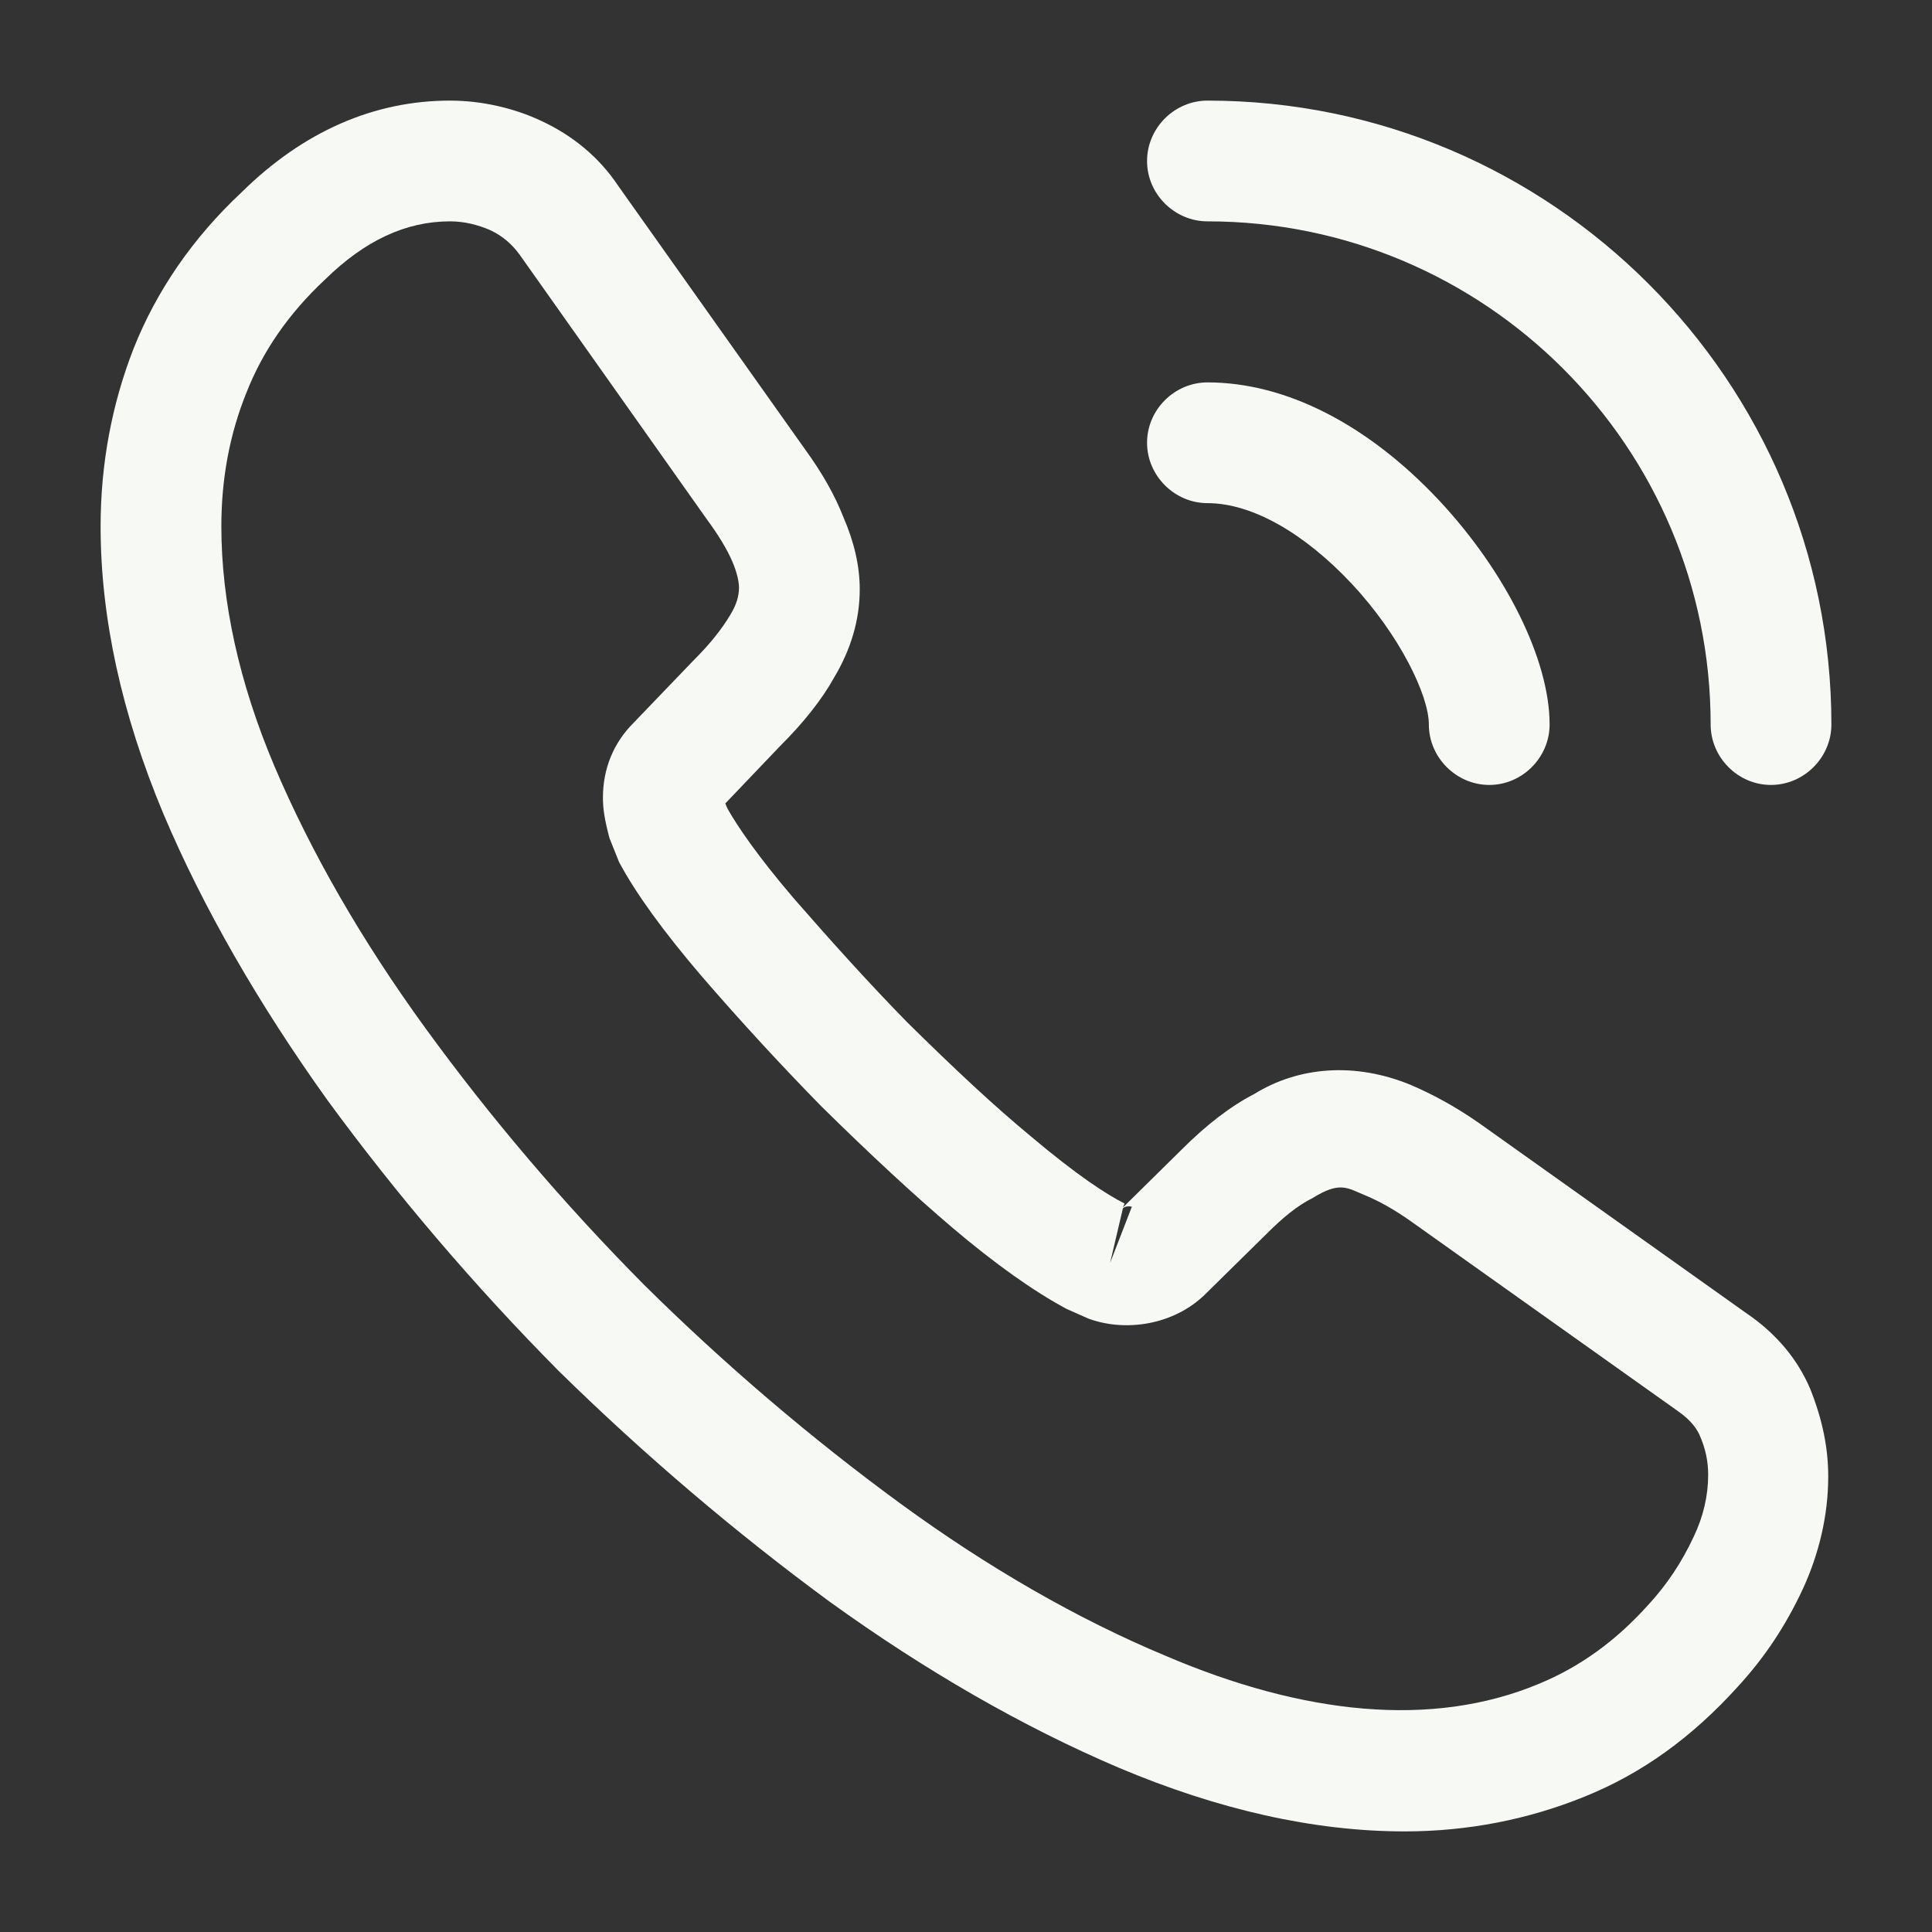
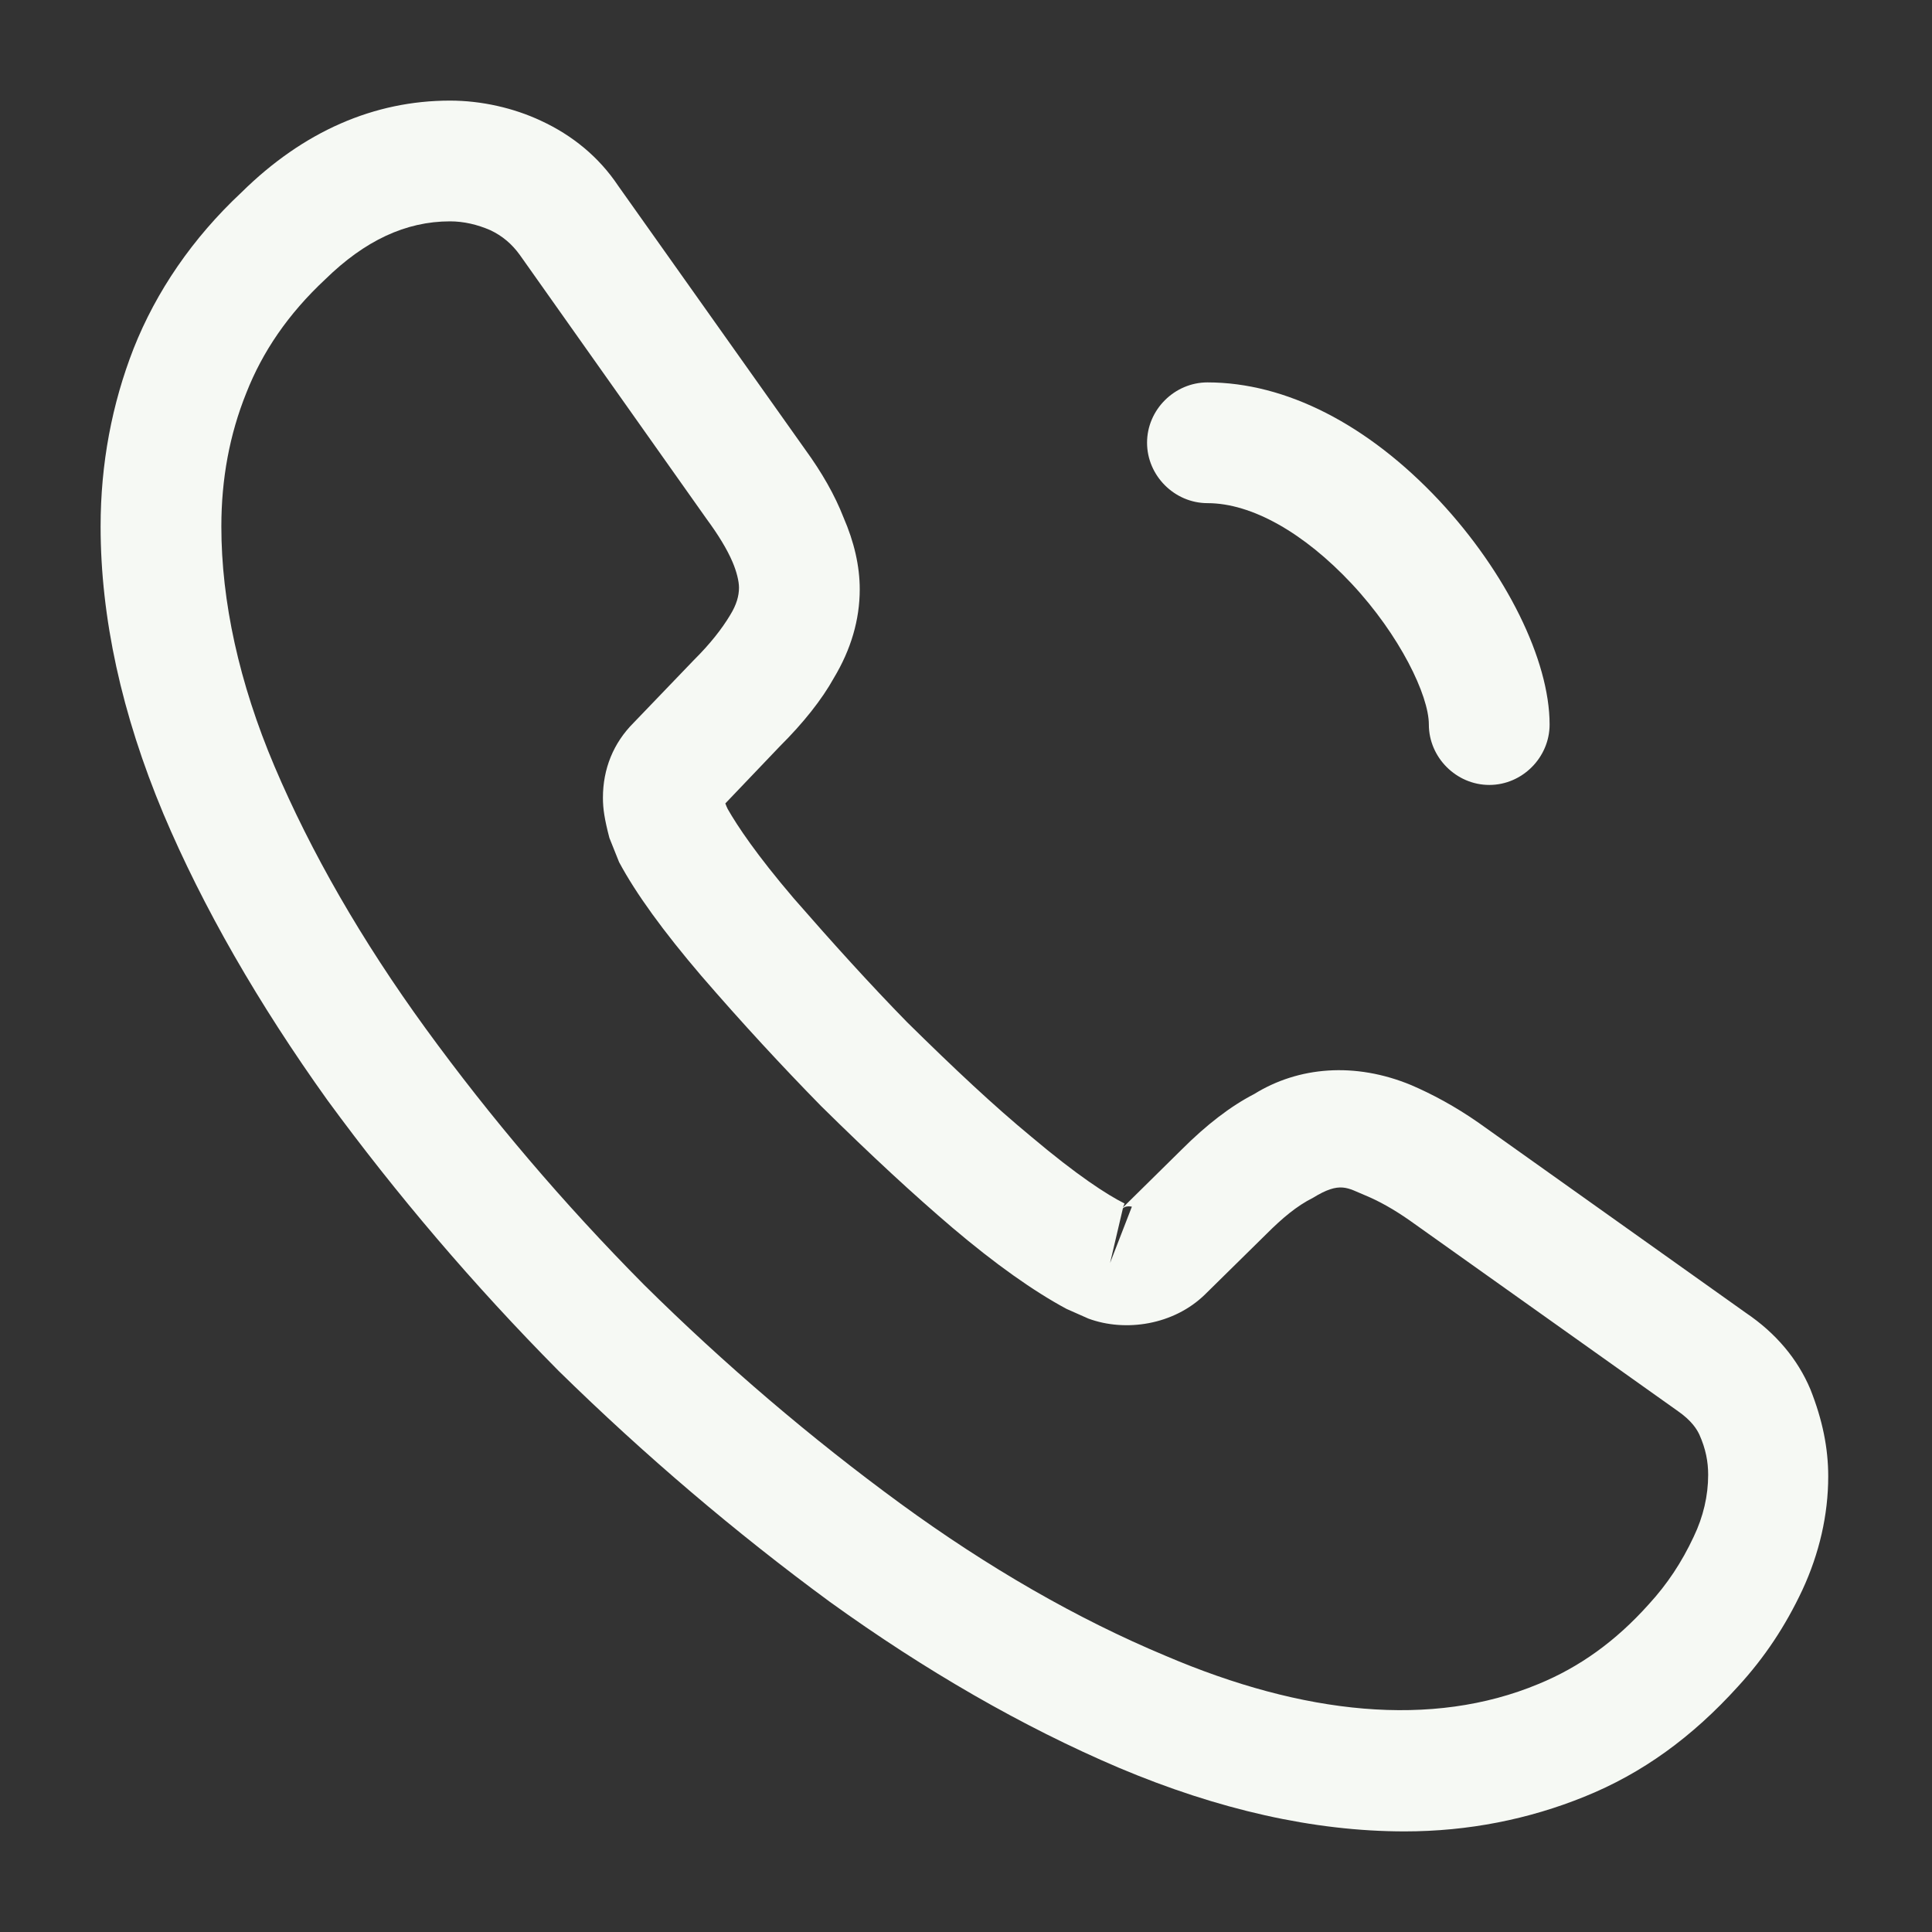
<svg xmlns="http://www.w3.org/2000/svg" width="14" height="14" viewBox="0 0 14 14" fill="none">
  <rect x="0" y="0" width="14" height="14" fill="#333333" stroke="none" />
  <path d="M10.179 13.271C9.52 13.271 8.826 13.113 8.108 12.81C7.408 12.512 6.702 12.104 6.014 11.608C5.332 11.107 4.673 10.547 4.048 9.934C3.43 9.31 2.87 8.651 2.374 7.974C1.873 7.274 1.47 6.574 1.184 5.897C0.881 5.174 0.729 4.474 0.729 3.815C0.729 3.36 0.811 2.928 0.968 2.526C1.132 2.112 1.394 1.727 1.75 1.394C2.199 0.951 2.712 0.729 3.261 0.729C3.488 0.729 3.722 0.782 3.92 0.875C4.147 0.98 4.34 1.137 4.48 1.347L5.833 3.255C5.956 3.424 6.049 3.587 6.113 3.751C6.189 3.926 6.23 4.101 6.23 4.27C6.23 4.492 6.166 4.707 6.043 4.912C5.956 5.069 5.822 5.238 5.652 5.407L5.256 5.822C5.262 5.839 5.268 5.851 5.273 5.862C5.343 5.985 5.483 6.195 5.752 6.51C6.037 6.837 6.306 7.134 6.574 7.408C6.918 7.747 7.204 8.015 7.473 8.237C7.805 8.517 8.021 8.657 8.149 8.721L8.137 8.75L8.563 8.33C8.744 8.149 8.919 8.015 9.088 7.928C9.409 7.729 9.818 7.694 10.226 7.863C10.377 7.928 10.541 8.015 10.716 8.137L12.652 9.514C12.868 9.66 13.026 9.847 13.119 10.068C13.207 10.29 13.248 10.494 13.248 10.698C13.248 10.978 13.183 11.258 13.061 11.521C12.938 11.783 12.787 12.011 12.594 12.221C12.262 12.588 11.9 12.851 11.48 13.02C11.078 13.183 10.64 13.271 10.179 13.271ZM3.261 1.604C2.94 1.604 2.643 1.744 2.357 2.024C2.088 2.275 1.902 2.549 1.785 2.847C1.663 3.15 1.604 3.471 1.604 3.815C1.604 4.357 1.732 4.947 1.989 5.553C2.252 6.172 2.619 6.813 3.086 7.455C3.553 8.097 4.083 8.721 4.667 9.31C5.25 9.887 5.88 10.424 6.527 10.897C7.157 11.357 7.805 11.731 8.447 11.999C9.444 12.425 10.377 12.524 11.148 12.203C11.445 12.081 11.707 11.894 11.947 11.626C12.081 11.48 12.186 11.322 12.273 11.136C12.343 10.99 12.378 10.838 12.378 10.687C12.378 10.593 12.361 10.5 12.314 10.395C12.297 10.36 12.262 10.296 12.151 10.22L10.214 8.843C10.098 8.762 9.992 8.703 9.893 8.662C9.765 8.61 9.713 8.557 9.514 8.68C9.398 8.738 9.293 8.826 9.176 8.943L8.732 9.38C8.505 9.602 8.155 9.654 7.887 9.555L7.729 9.485C7.49 9.357 7.21 9.158 6.901 8.896C6.621 8.657 6.317 8.377 5.95 8.015C5.664 7.723 5.378 7.414 5.081 7.07C4.807 6.749 4.608 6.475 4.486 6.247L4.416 6.072C4.381 5.938 4.369 5.862 4.369 5.781C4.369 5.571 4.445 5.384 4.591 5.238L5.028 4.783C5.145 4.667 5.232 4.556 5.291 4.457C5.338 4.381 5.355 4.317 5.355 4.258C5.355 4.212 5.338 4.142 5.308 4.072C5.268 3.978 5.203 3.873 5.122 3.763L3.768 1.849C3.71 1.768 3.64 1.709 3.553 1.668C3.459 1.627 3.36 1.604 3.261 1.604ZM8.137 8.756L8.044 9.152L8.202 8.744C8.172 8.738 8.149 8.744 8.137 8.756Z" fill="#F6F9F4" />
  <path d="M10.792 5.688C10.553 5.688 10.354 5.489 10.354 5.25C10.354 5.04 10.144 4.603 9.794 4.229C9.45 3.862 9.071 3.646 8.75 3.646C8.511 3.646 8.312 3.447 8.312 3.208C8.312 2.969 8.511 2.771 8.75 2.771C9.316 2.771 9.911 3.074 10.43 3.628C10.914 4.147 11.229 4.783 11.229 5.25C11.229 5.489 11.031 5.688 10.792 5.688Z" fill="#F6F9F4" />
-   <path d="M12.833 5.688C12.594 5.688 12.396 5.489 12.396 5.25C12.396 3.237 10.762 1.604 8.75 1.604C8.511 1.604 8.312 1.406 8.312 1.167C8.312 0.927 8.511 0.729 8.75 0.729C11.241 0.729 13.271 2.759 13.271 5.25C13.271 5.489 13.072 5.688 12.833 5.688Z" fill="#F6F9F4" />
</svg>